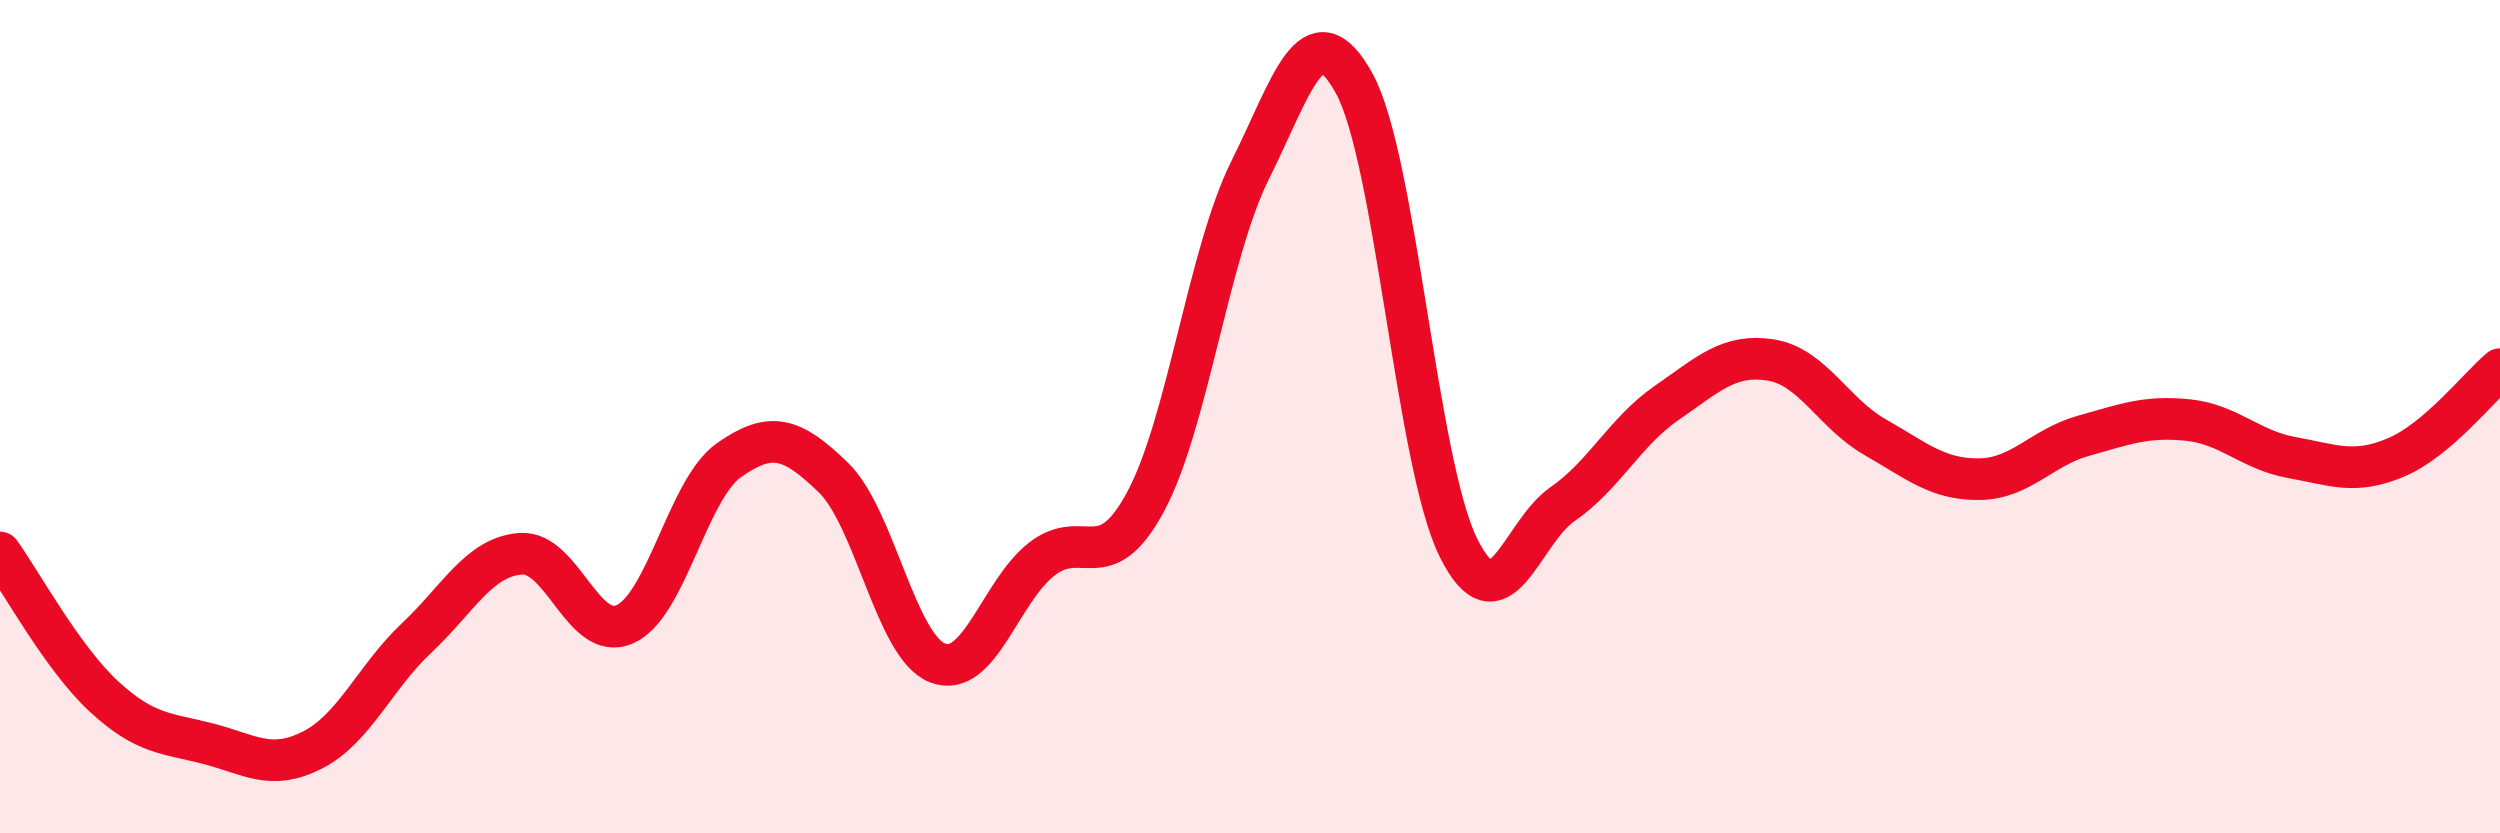
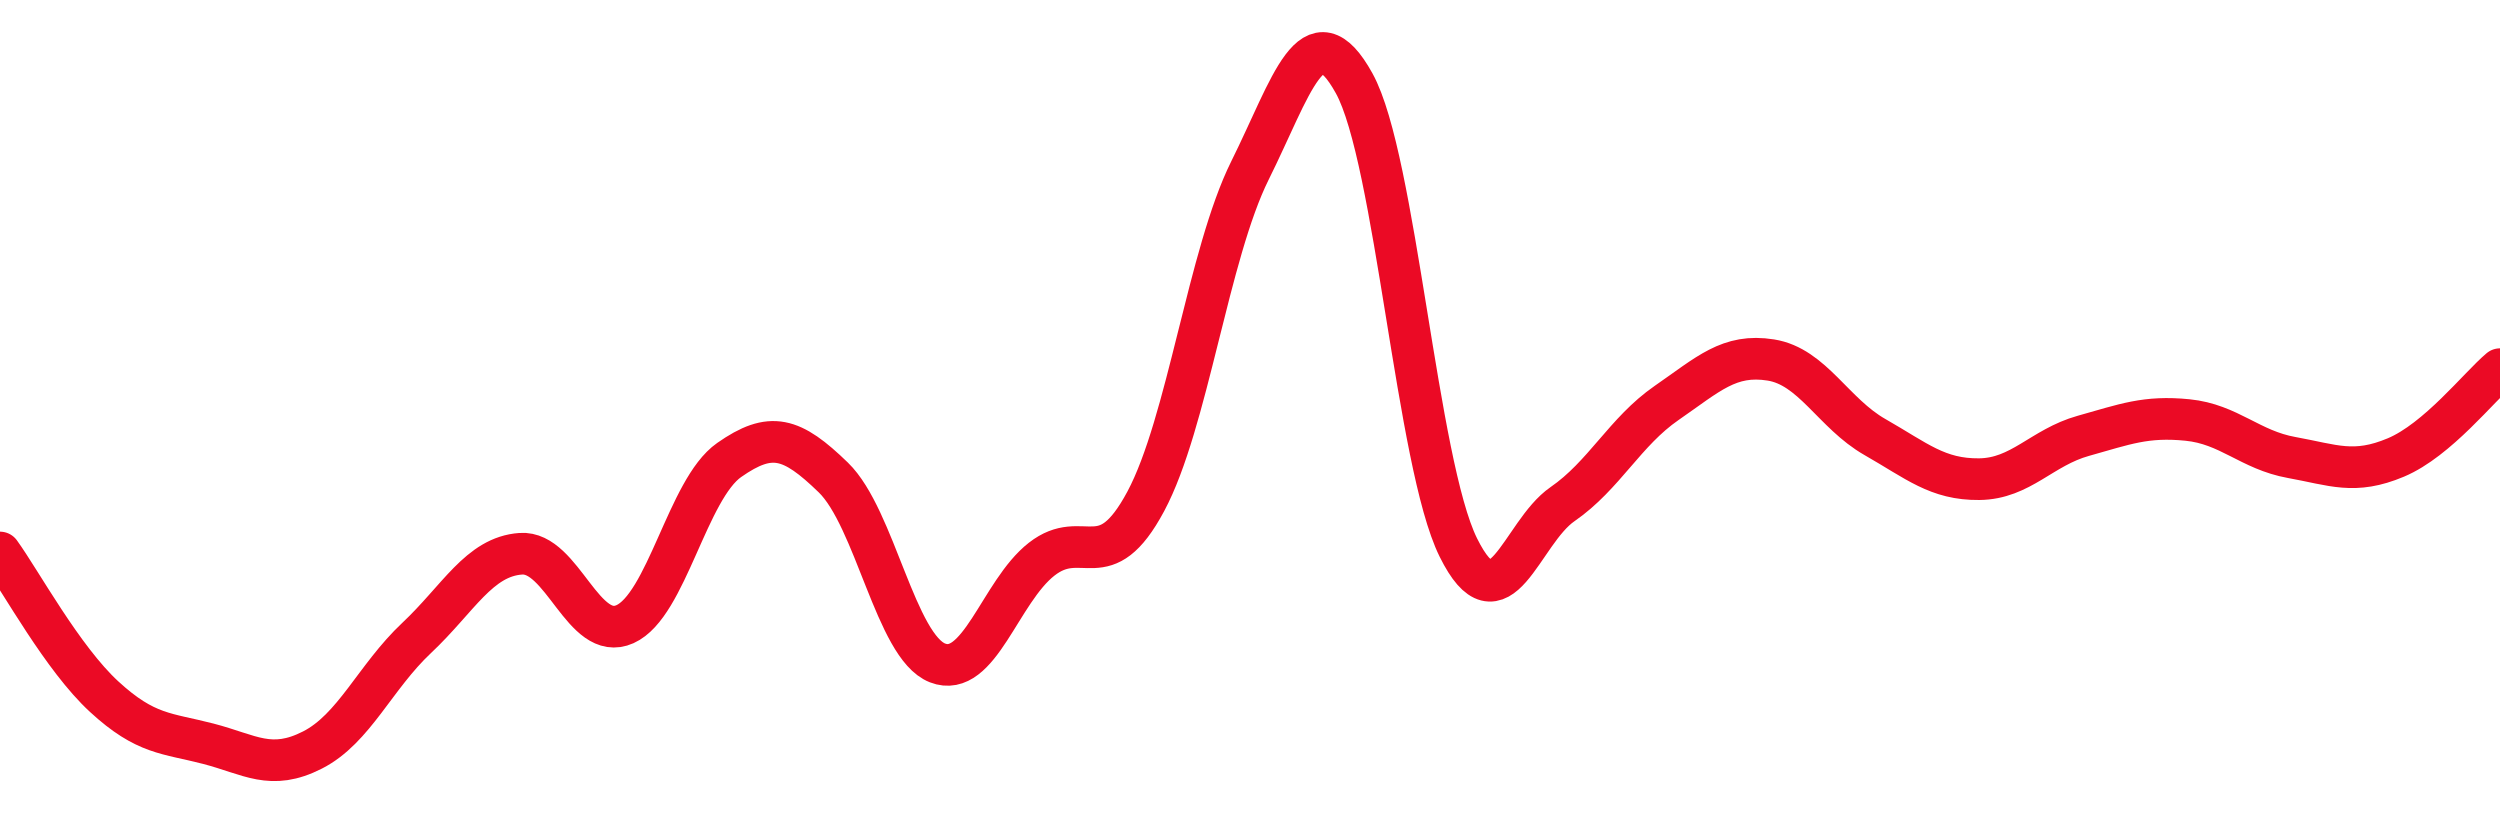
<svg xmlns="http://www.w3.org/2000/svg" width="60" height="20" viewBox="0 0 60 20">
-   <path d="M 0,13.26 C 0.5,13.95 1.5,15.8 2.5,16.72 C 3.5,17.64 4,17.59 5,17.85 C 6,18.11 6.5,18.51 7.5,18 C 8.5,17.49 9,16.25 10,15.31 C 11,14.37 11.5,13.36 12.5,13.29 C 13.5,13.22 14,15.43 15,14.98 C 16,14.53 16.5,11.74 17.5,11.04 C 18.5,10.34 19,10.49 20,11.46 C 21,12.43 21.5,15.52 22.5,15.91 C 23.5,16.3 24,14.2 25,13.42 C 26,12.64 26.5,13.9 27.5,12.03 C 28.5,10.16 29,6.1 30,4.09 C 31,2.08 31.5,0.19 32.5,2 C 33.5,3.81 34,11.12 35,13.14 C 36,15.16 36.5,12.79 37.5,12.1 C 38.5,11.41 39,10.36 40,9.67 C 41,8.98 41.5,8.48 42.5,8.64 C 43.5,8.8 44,9.92 45,10.49 C 46,11.06 46.5,11.51 47.5,11.5 C 48.5,11.49 49,10.74 50,10.46 C 51,10.18 51.5,9.98 52.5,10.08 C 53.5,10.18 54,10.8 55,10.98 C 56,11.16 56.5,11.4 57.5,10.98 C 58.5,10.56 59.5,9.28 60,8.86L60 20L0 20Z" fill="#EB0A25" opacity="0.1" stroke-linecap="round" stroke-linejoin="round" />
  <path d="M 0,13.26 C 0.5,13.95 1.5,15.8 2.5,16.72 C 3.5,17.64 4,17.59 5,17.85 C 6,18.11 6.5,18.51 7.5,18 C 8.5,17.49 9,16.25 10,15.31 C 11,14.37 11.5,13.36 12.5,13.29 C 13.5,13.22 14,15.43 15,14.98 C 16,14.53 16.5,11.74 17.5,11.04 C 18.5,10.34 19,10.49 20,11.46 C 21,12.43 21.5,15.52 22.5,15.91 C 23.5,16.3 24,14.2 25,13.42 C 26,12.64 26.5,13.9 27.5,12.03 C 28.5,10.16 29,6.1 30,4.09 C 31,2.08 31.5,0.19 32.5,2 C 33.5,3.81 34,11.12 35,13.14 C 36,15.16 36.5,12.79 37.5,12.1 C 38.5,11.41 39,10.36 40,9.67 C 41,8.98 41.5,8.48 42.5,8.64 C 43.5,8.8 44,9.92 45,10.49 C 46,11.06 46.5,11.51 47.5,11.5 C 48.5,11.49 49,10.74 50,10.46 C 51,10.18 51.5,9.98 52.5,10.08 C 53.5,10.18 54,10.8 55,10.98 C 56,11.16 56.5,11.4 57.5,10.98 C 58.5,10.56 59.5,9.28 60,8.86" stroke="#EB0A25" stroke-width="1" fill="none" stroke-linecap="round" stroke-linejoin="round" />
</svg>